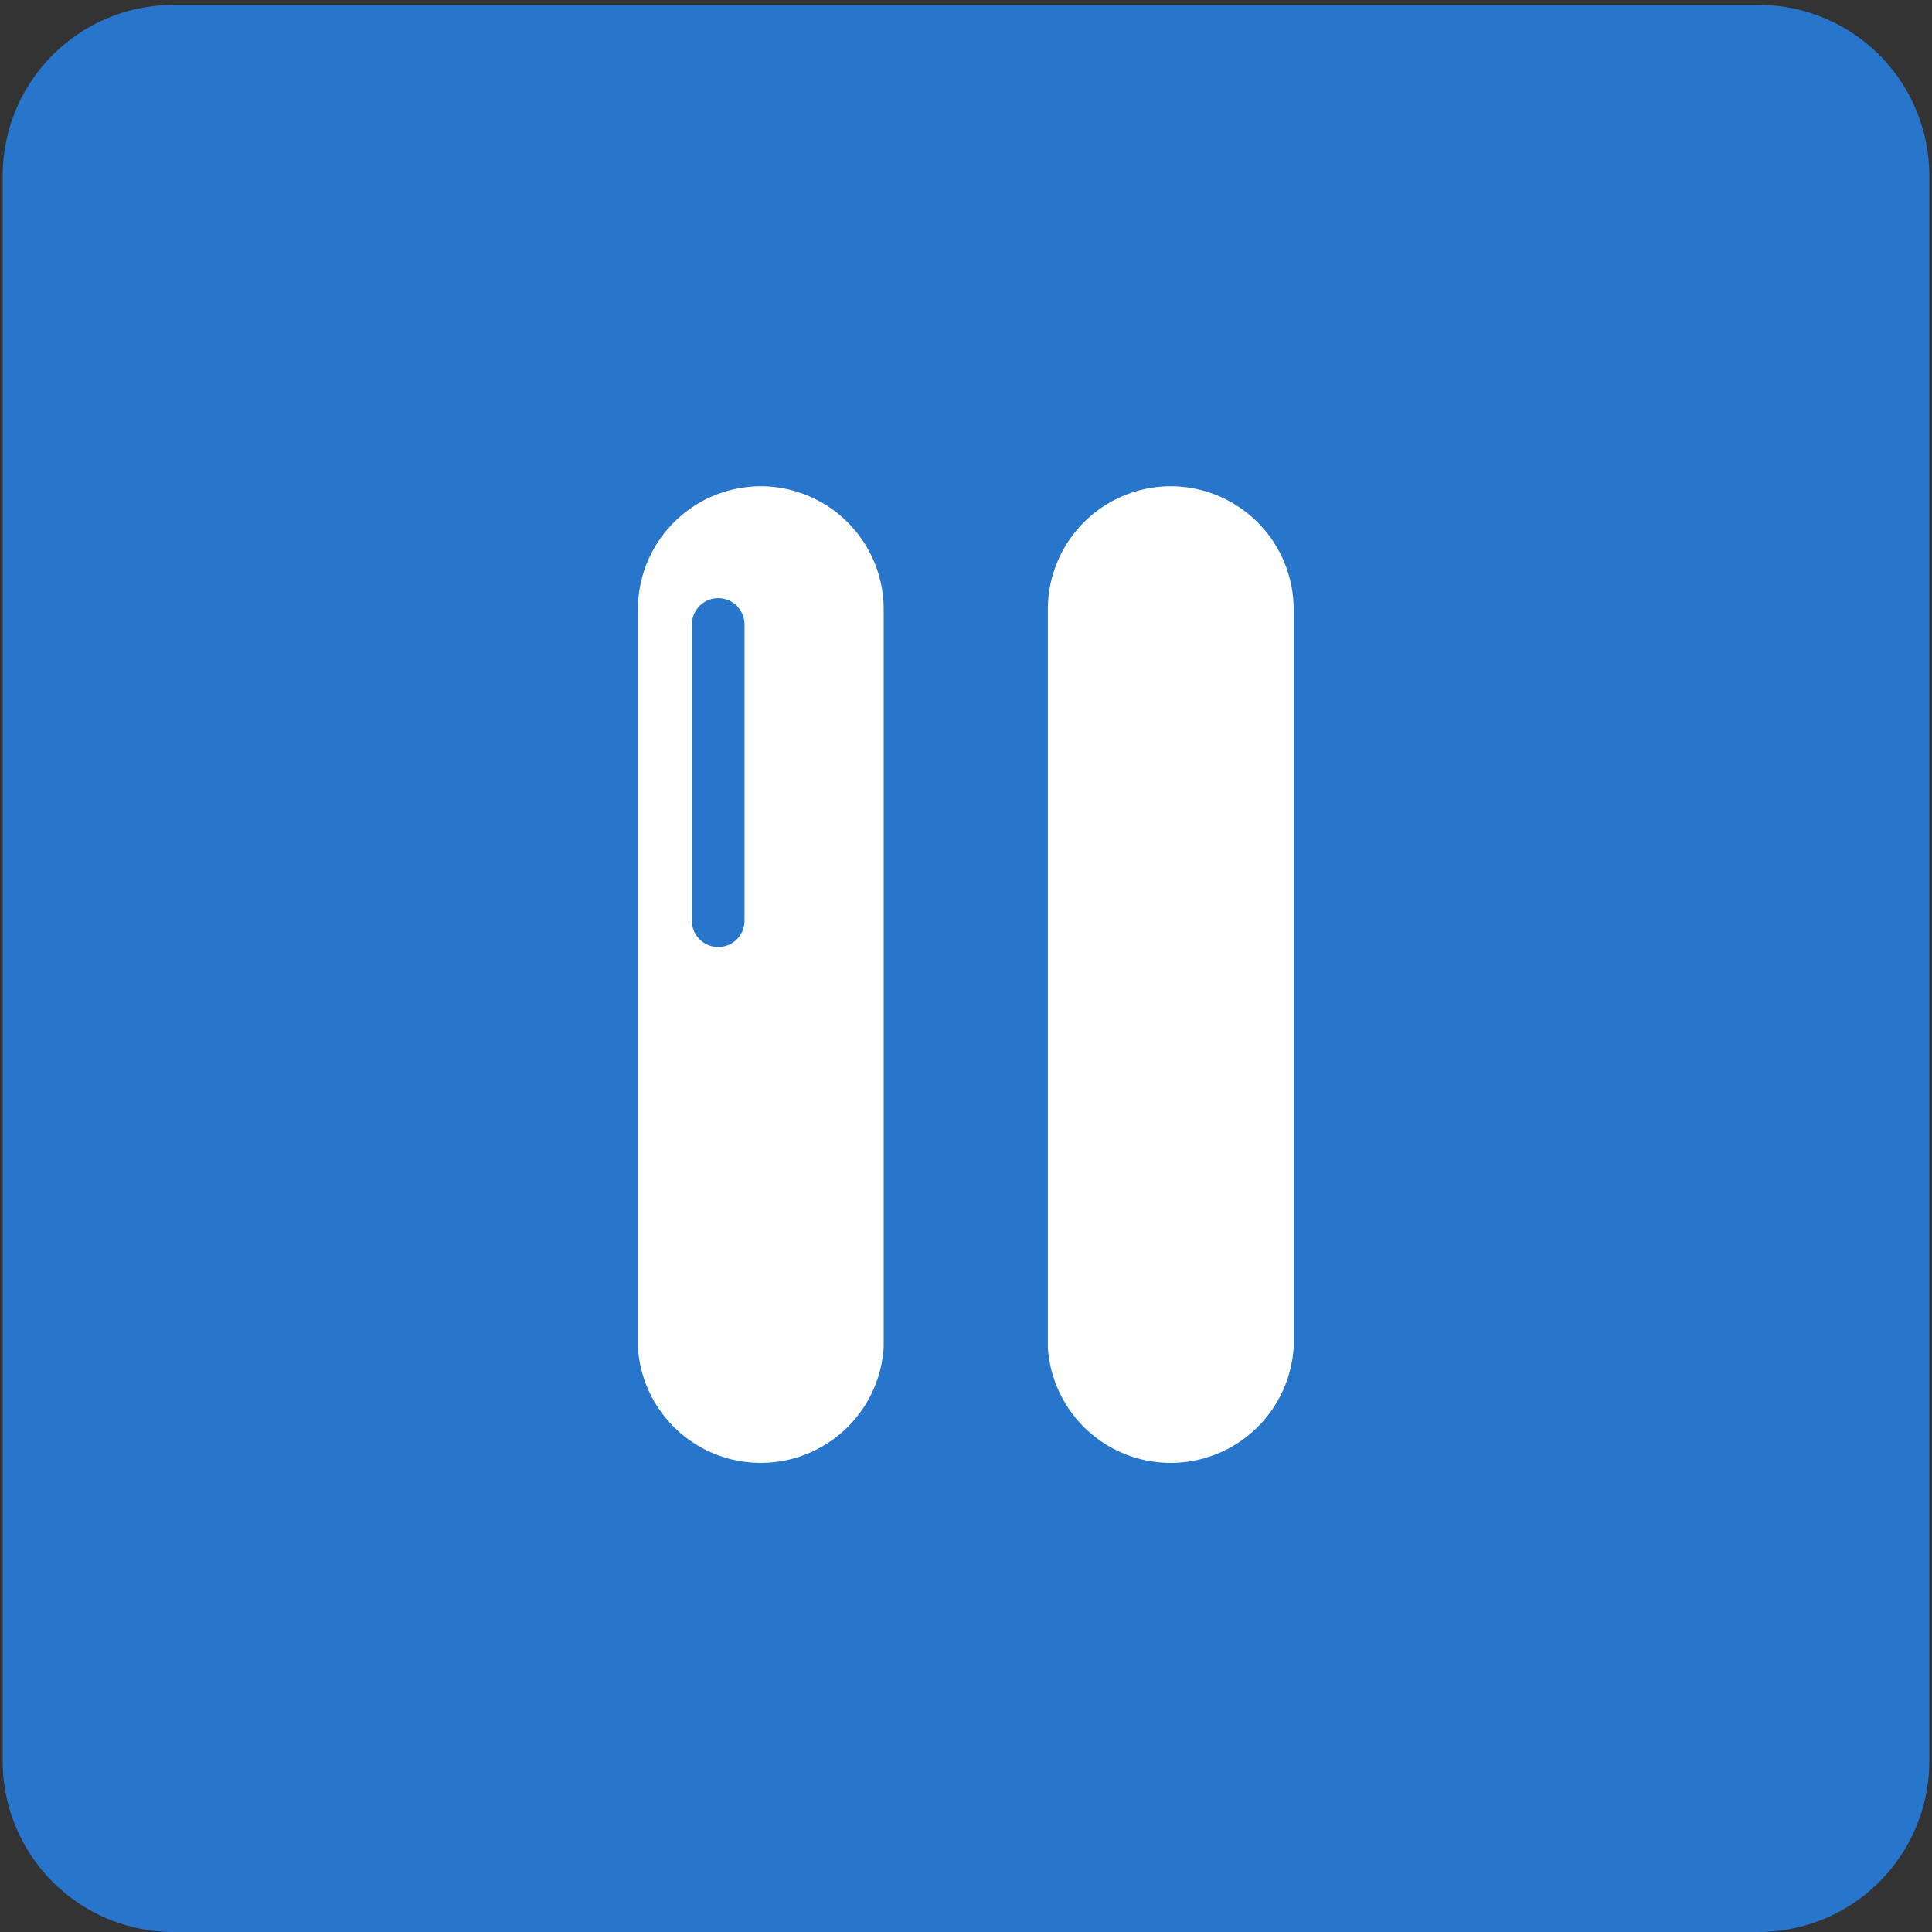
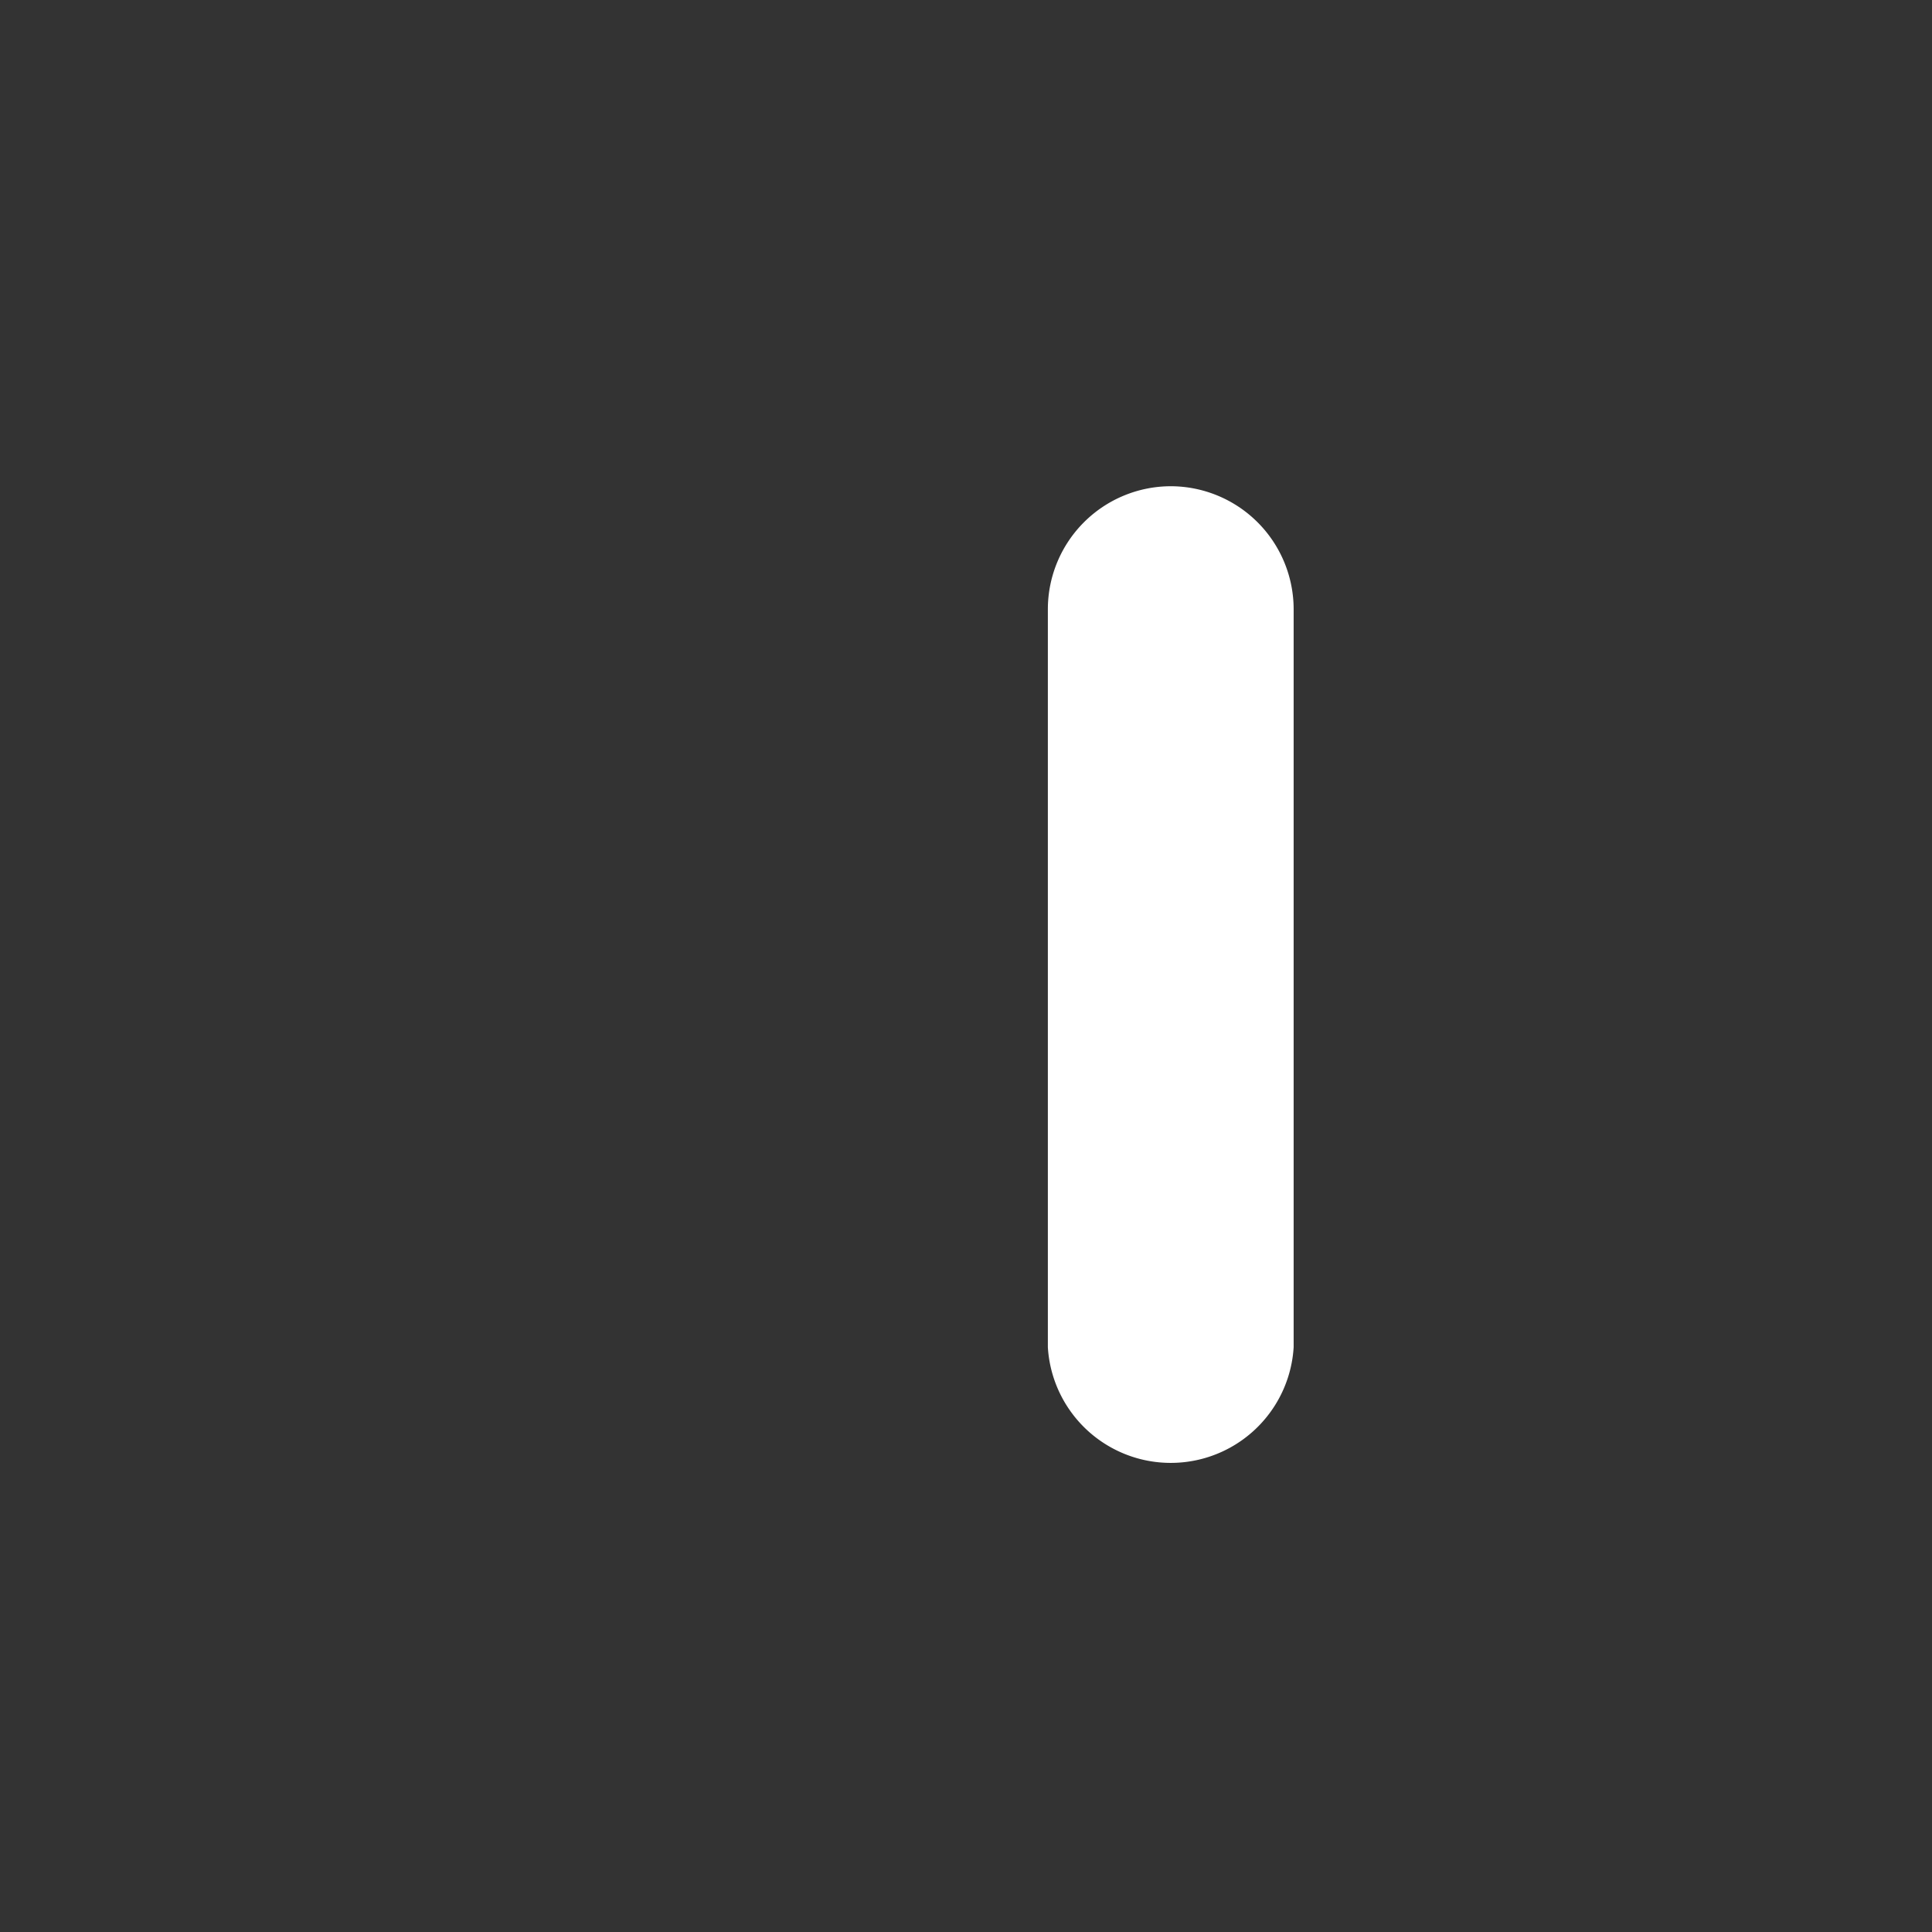
<svg xmlns="http://www.w3.org/2000/svg" viewBox="0 0 43.31 43.31">
  <rect x="0" y="0" width="43.31" height="43.31" fill="#333333" stroke="none" />
  <title>Plan de travail 197</title>
-   <path d="M39.43.11H3.89A3.83,3.83,0,0,0,.06,3.94V39.49a3.83,3.83,0,0,0,3.83,3.82H39.43a3.83,3.83,0,0,0,3.82-3.82V3.94A3.83,3.83,0,0,0,39.43.11Z" fill="#2875cc" />
  <path d="M26.25,10.9a2.76,2.76,0,0,0-2.76,2.76V30.2a2.76,2.76,0,0,0,5.51,0V13.66a2.76,2.76,0,0,0-2.76-2.76Z" fill="#fff" />
-   <path d="M17.06,10.9a2.76,2.76,0,0,0-2.76,2.76V30.2a2.76,2.76,0,0,0,5.51,0V13.66A2.76,2.76,0,0,0,17.06,10.9Zm-.37,9.74a.59.59,0,0,1-1.18,0V14a.59.59,0,1,1,1.18,0Z" fill="#fff" />
</svg>